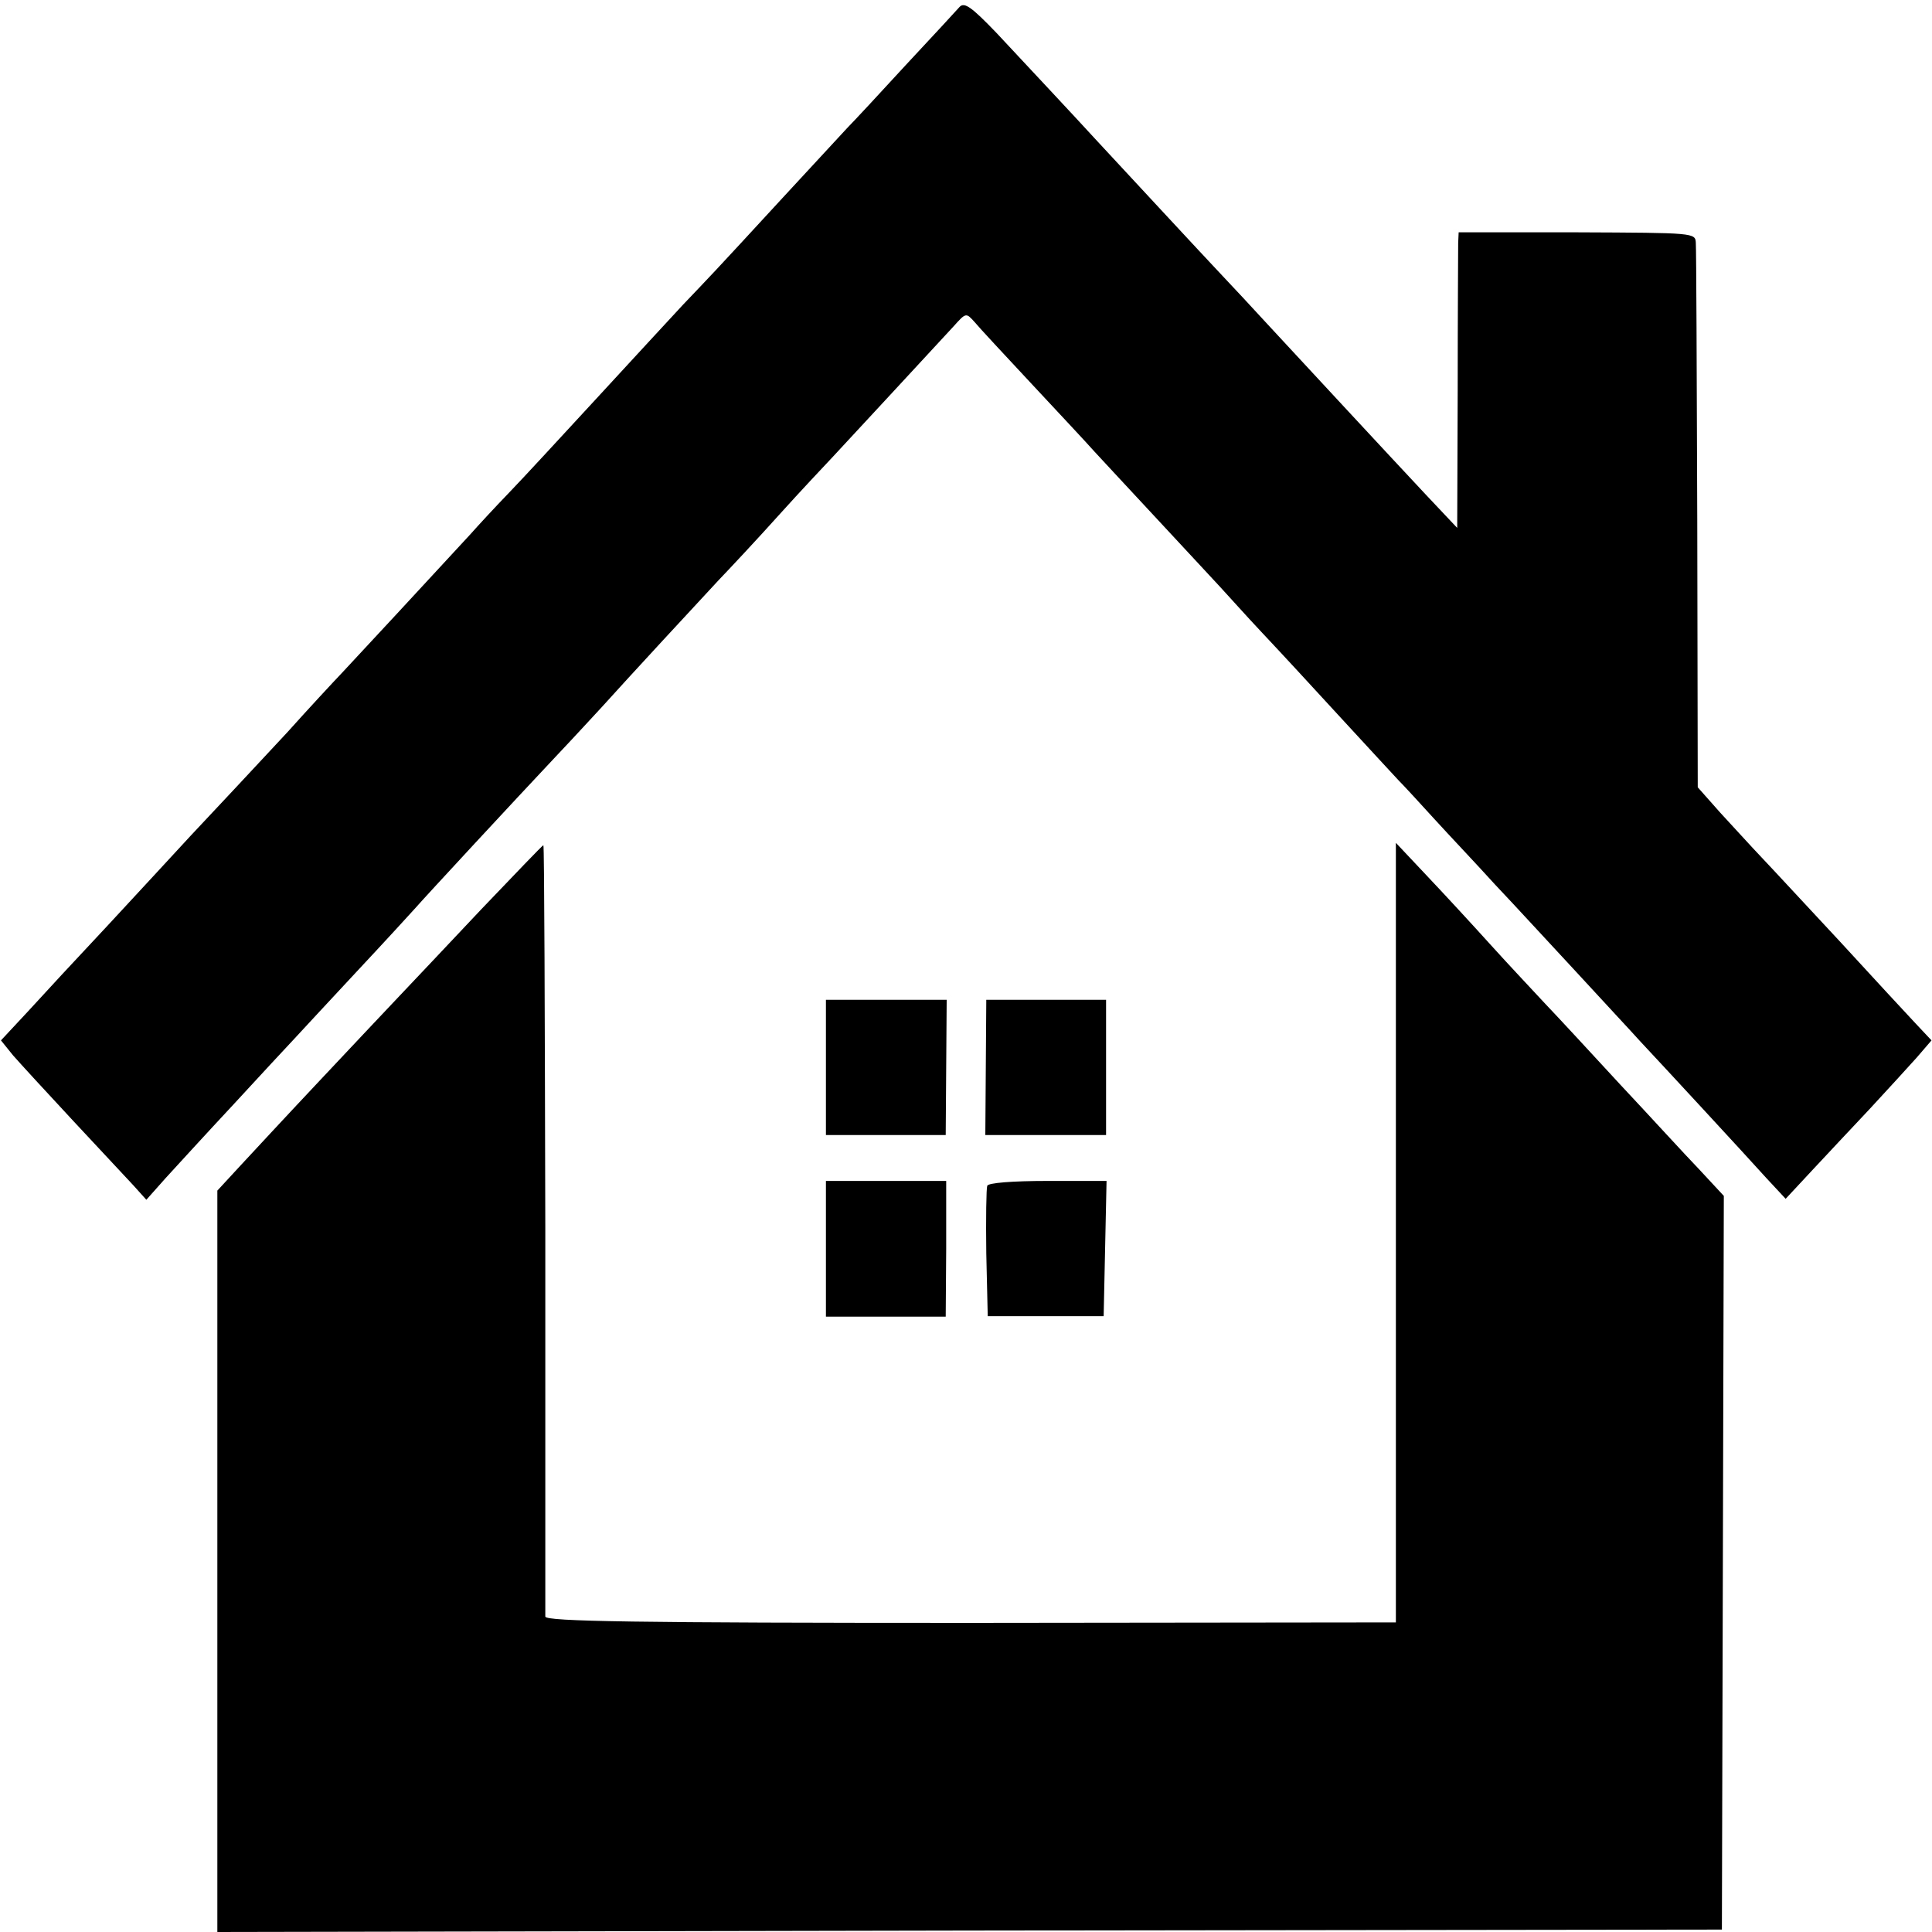
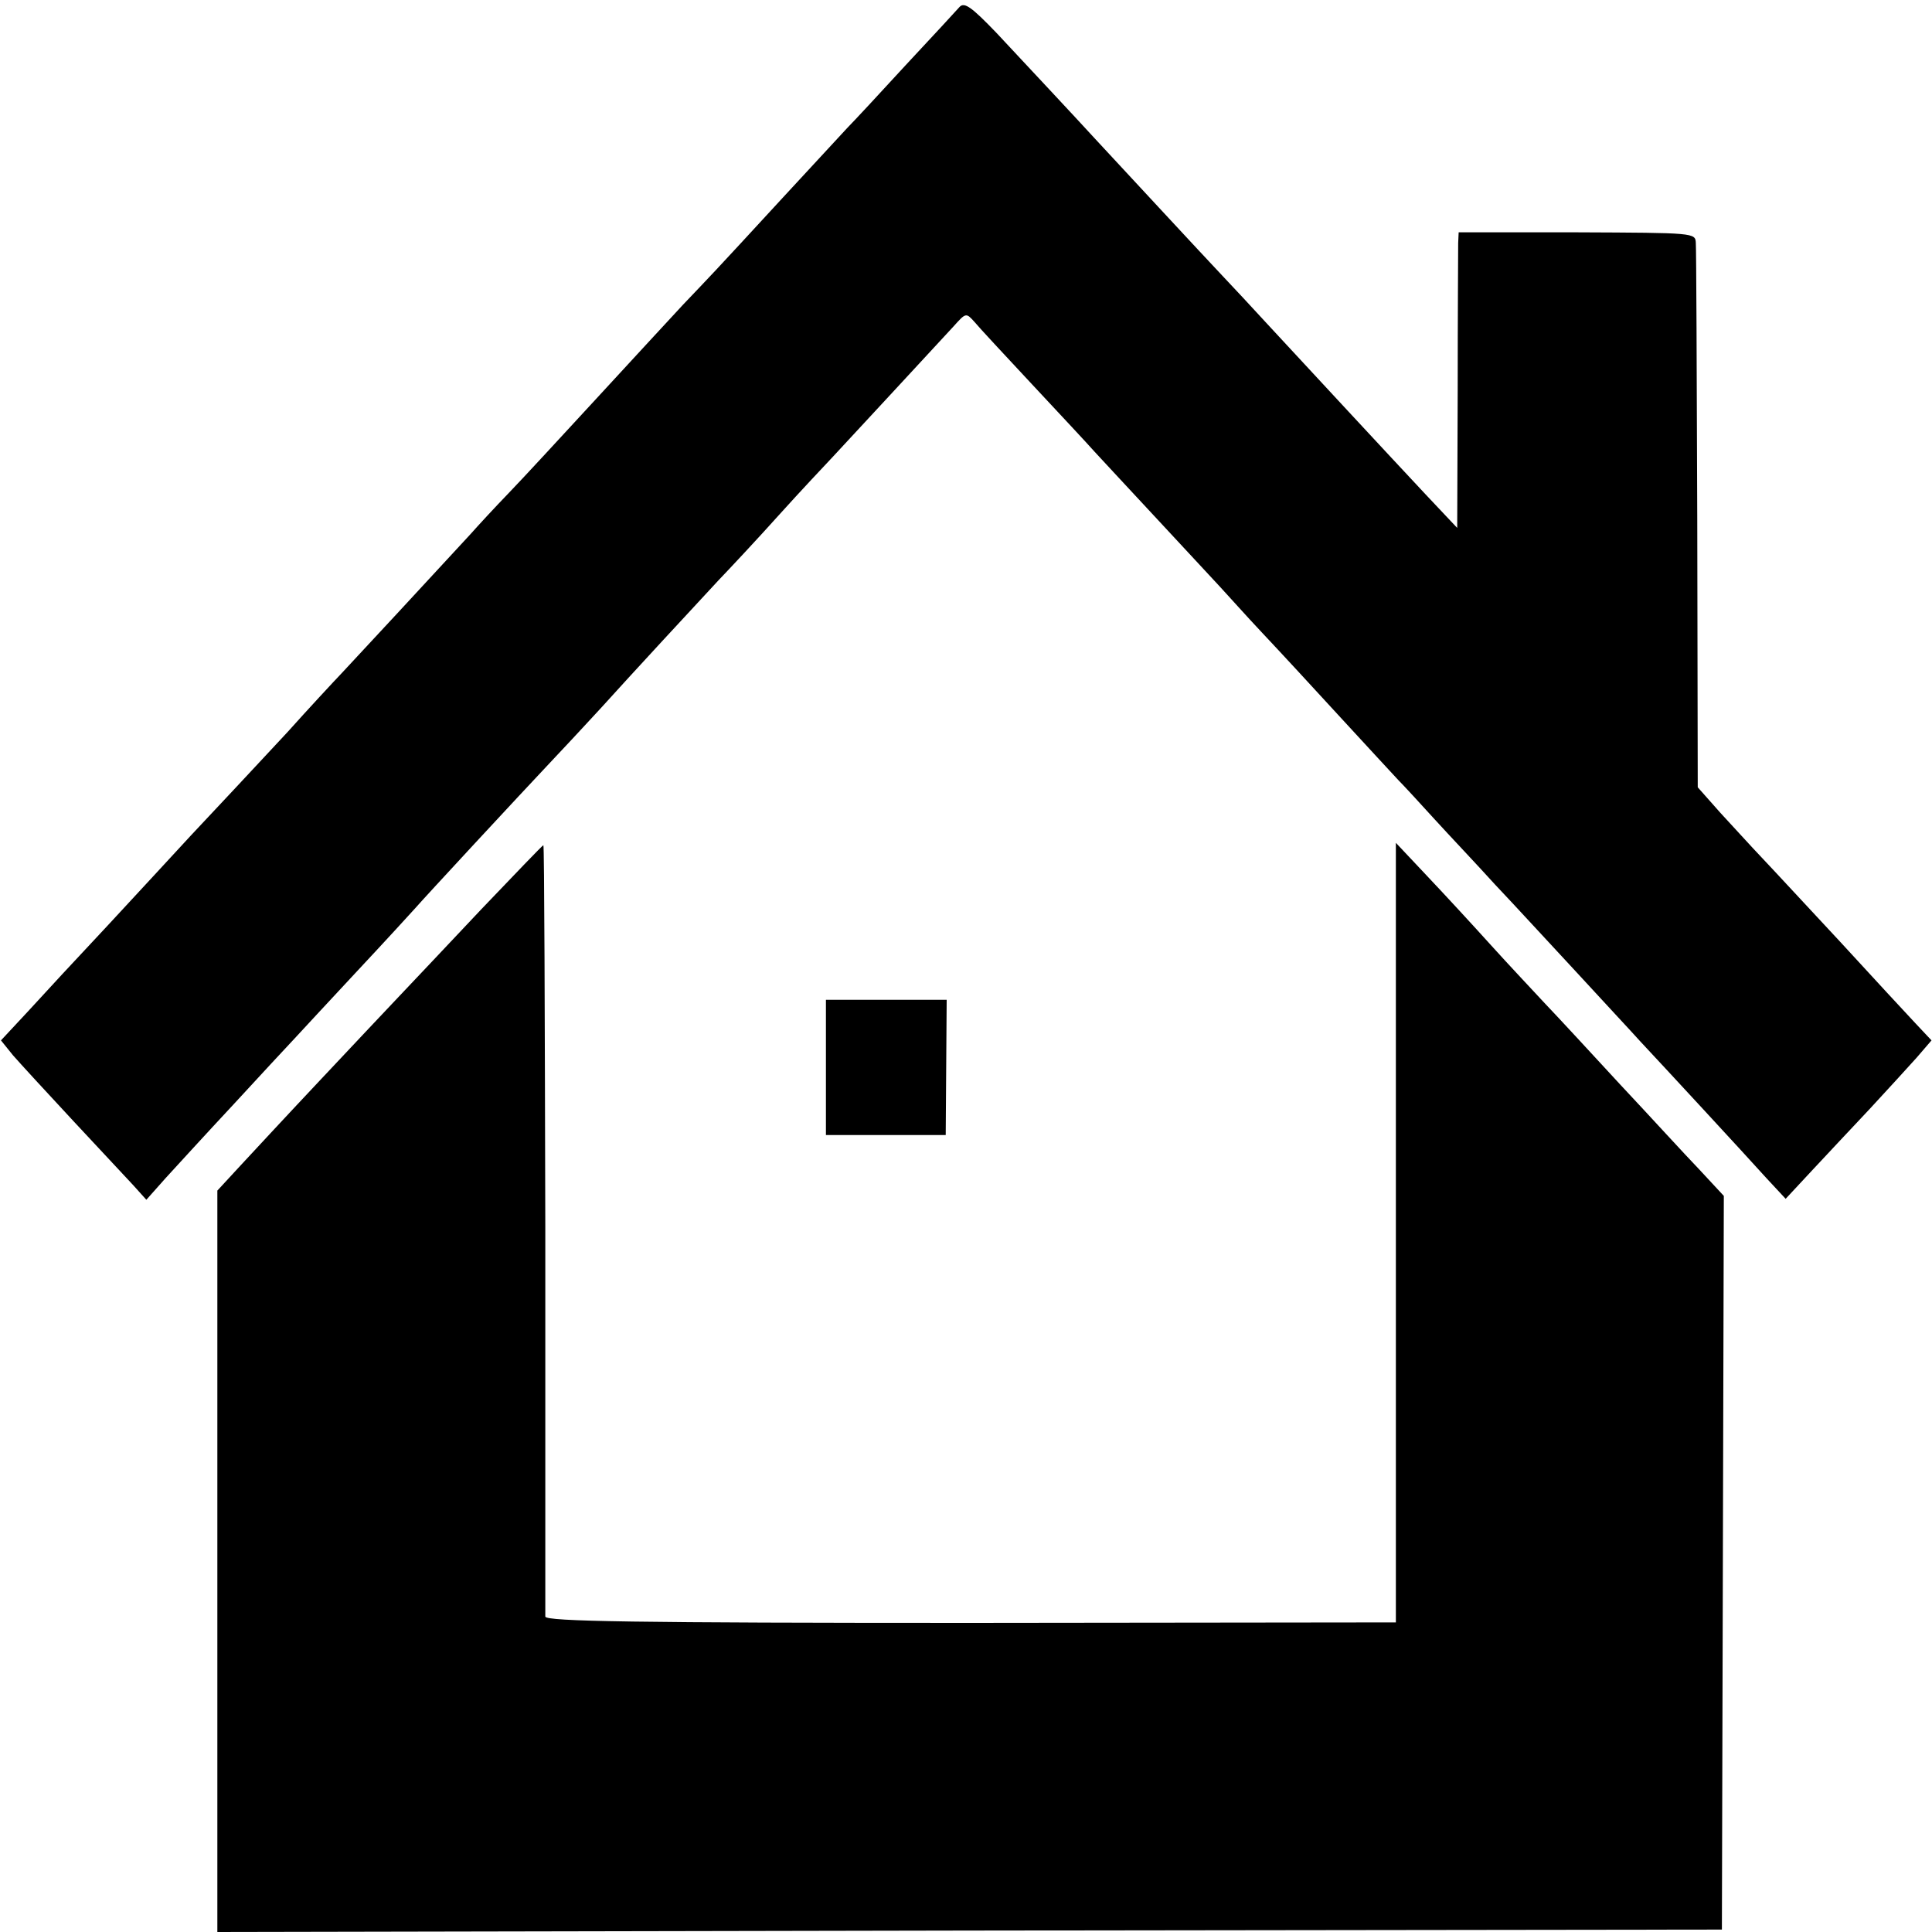
<svg xmlns="http://www.w3.org/2000/svg" version="1.0" width="400pt" height="400pt" viewBox="0 0 400 400" preserveAspectRatio="xMidYMid meet">
  <g transform="translate(0,400) scale(0.1,-0.1)" fill="#000000" stroke="none">
    <path d="M1987 3986 c-6 -7 -57 -62 -112 -121 -55 -60 -109 -118 -120 -129 -11 -12 -72 -78 -135 -146 -150 -163 -147 -159 -206 -221 -28 -30 -108 -117 -179 -194 -71 -77 -152 -165 -181 -195 -29 -30 -65 -69 -80 -86 -82 -89 -233 -252 -264 -285 -20 -21 -72 -77 -115 -125 -44 -47 -93 -100 -110 -118 -16 -17 -57 -61 -90 -96 -33 -36 -110 -119 -171 -185 -62 -66 -137 -147 -167 -180 l-55 -59 25 -31 c14 -16 70 -77 124 -135 54 -58 110 -118 125 -134 l27 -30 40 45 c22 24 85 93 141 153 55 60 112 121 126 136 14 15 72 78 130 140 58 62 112 121 120 130 20 23 209 227 291 314 37 39 79 85 94 101 54 60 201 219 243 264 24 25 81 86 125 135 45 50 96 104 112 121 30 32 199 215 249 269 26 29 26 29 44 9 9 -11 63 -69 119 -129 56 -60 114 -122 129 -139 15 -16 73 -79 130 -140 56 -60 114 -123 130 -140 15 -16 54 -60 88 -96 34 -36 106 -114 161 -174 55 -60 109 -118 120 -130 11 -11 45 -48 75 -81 30 -33 87 -93 125 -135 39 -41 115 -124 170 -183 55 -60 114 -123 130 -141 45 -48 217 -234 262 -284 l40 -43 54 58 c30 32 84 90 120 128 36 39 80 87 97 106 l31 36 -32 34 c-18 19 -89 96 -157 170 -69 74 -142 153 -163 175 -21 22 -59 64 -85 92 l-47 53 -1 552 c-1 304 -2 563 -3 575 -1 21 -2 21 -246 22 l-245 0 -1 -22 c0 -12 -1 -150 -1 -306 l-1 -284 -66 70 c-75 80 -239 257 -327 352 -32 35 -75 81 -94 101 -36 38 -212 228 -264 284 -43 47 -133 143 -203 218 -51 53 -66 64 -76 54z" />
    <path d="M997 2118 c-69 -73 -145 -154 -169 -179 -24 -25 -97 -103 -163 -173 -66 -70 -141 -151 -167 -179 l-48 -52 0 -767 0 -768 1557 3 1558 2 2 759 2 760 -52 56 c-29 30 -101 109 -162 174 -60 65 -130 141 -155 167 -25 27 -76 81 -113 122 -37 41 -96 105 -132 143 l-65 69 0 -807 0 -807 -880 -1 c-692 0 -880 3 -881 13 0 6 0 369 0 805 -1 435 -2 792 -4 792 -2 0 -59 -60 -128 -132z" />
    <path d="M1710 1790 l0 -140 124 0 124 0 1 140 1 140 -125 0 -125 0 0 -140z" />
-     <path d="M2041 1790 l-1 -140 125 0 125 0 0 140 0 140 -124 0 -124 0 -1 -140z" />
-     <path d="M1710 1414 l0 -140 124 0 124 0 1 141 0 140 -124 0 -125 0 0 -141z" />
-     <path d="M2044 1545 c-2 -5 -3 -68 -2 -140 l3 -130 120 0 120 0 3 140 3 140 -122 0 c-73 0 -123 -4 -125 -10z" />
+     <path d="M2041 1790 z" />
  </g>
</svg>